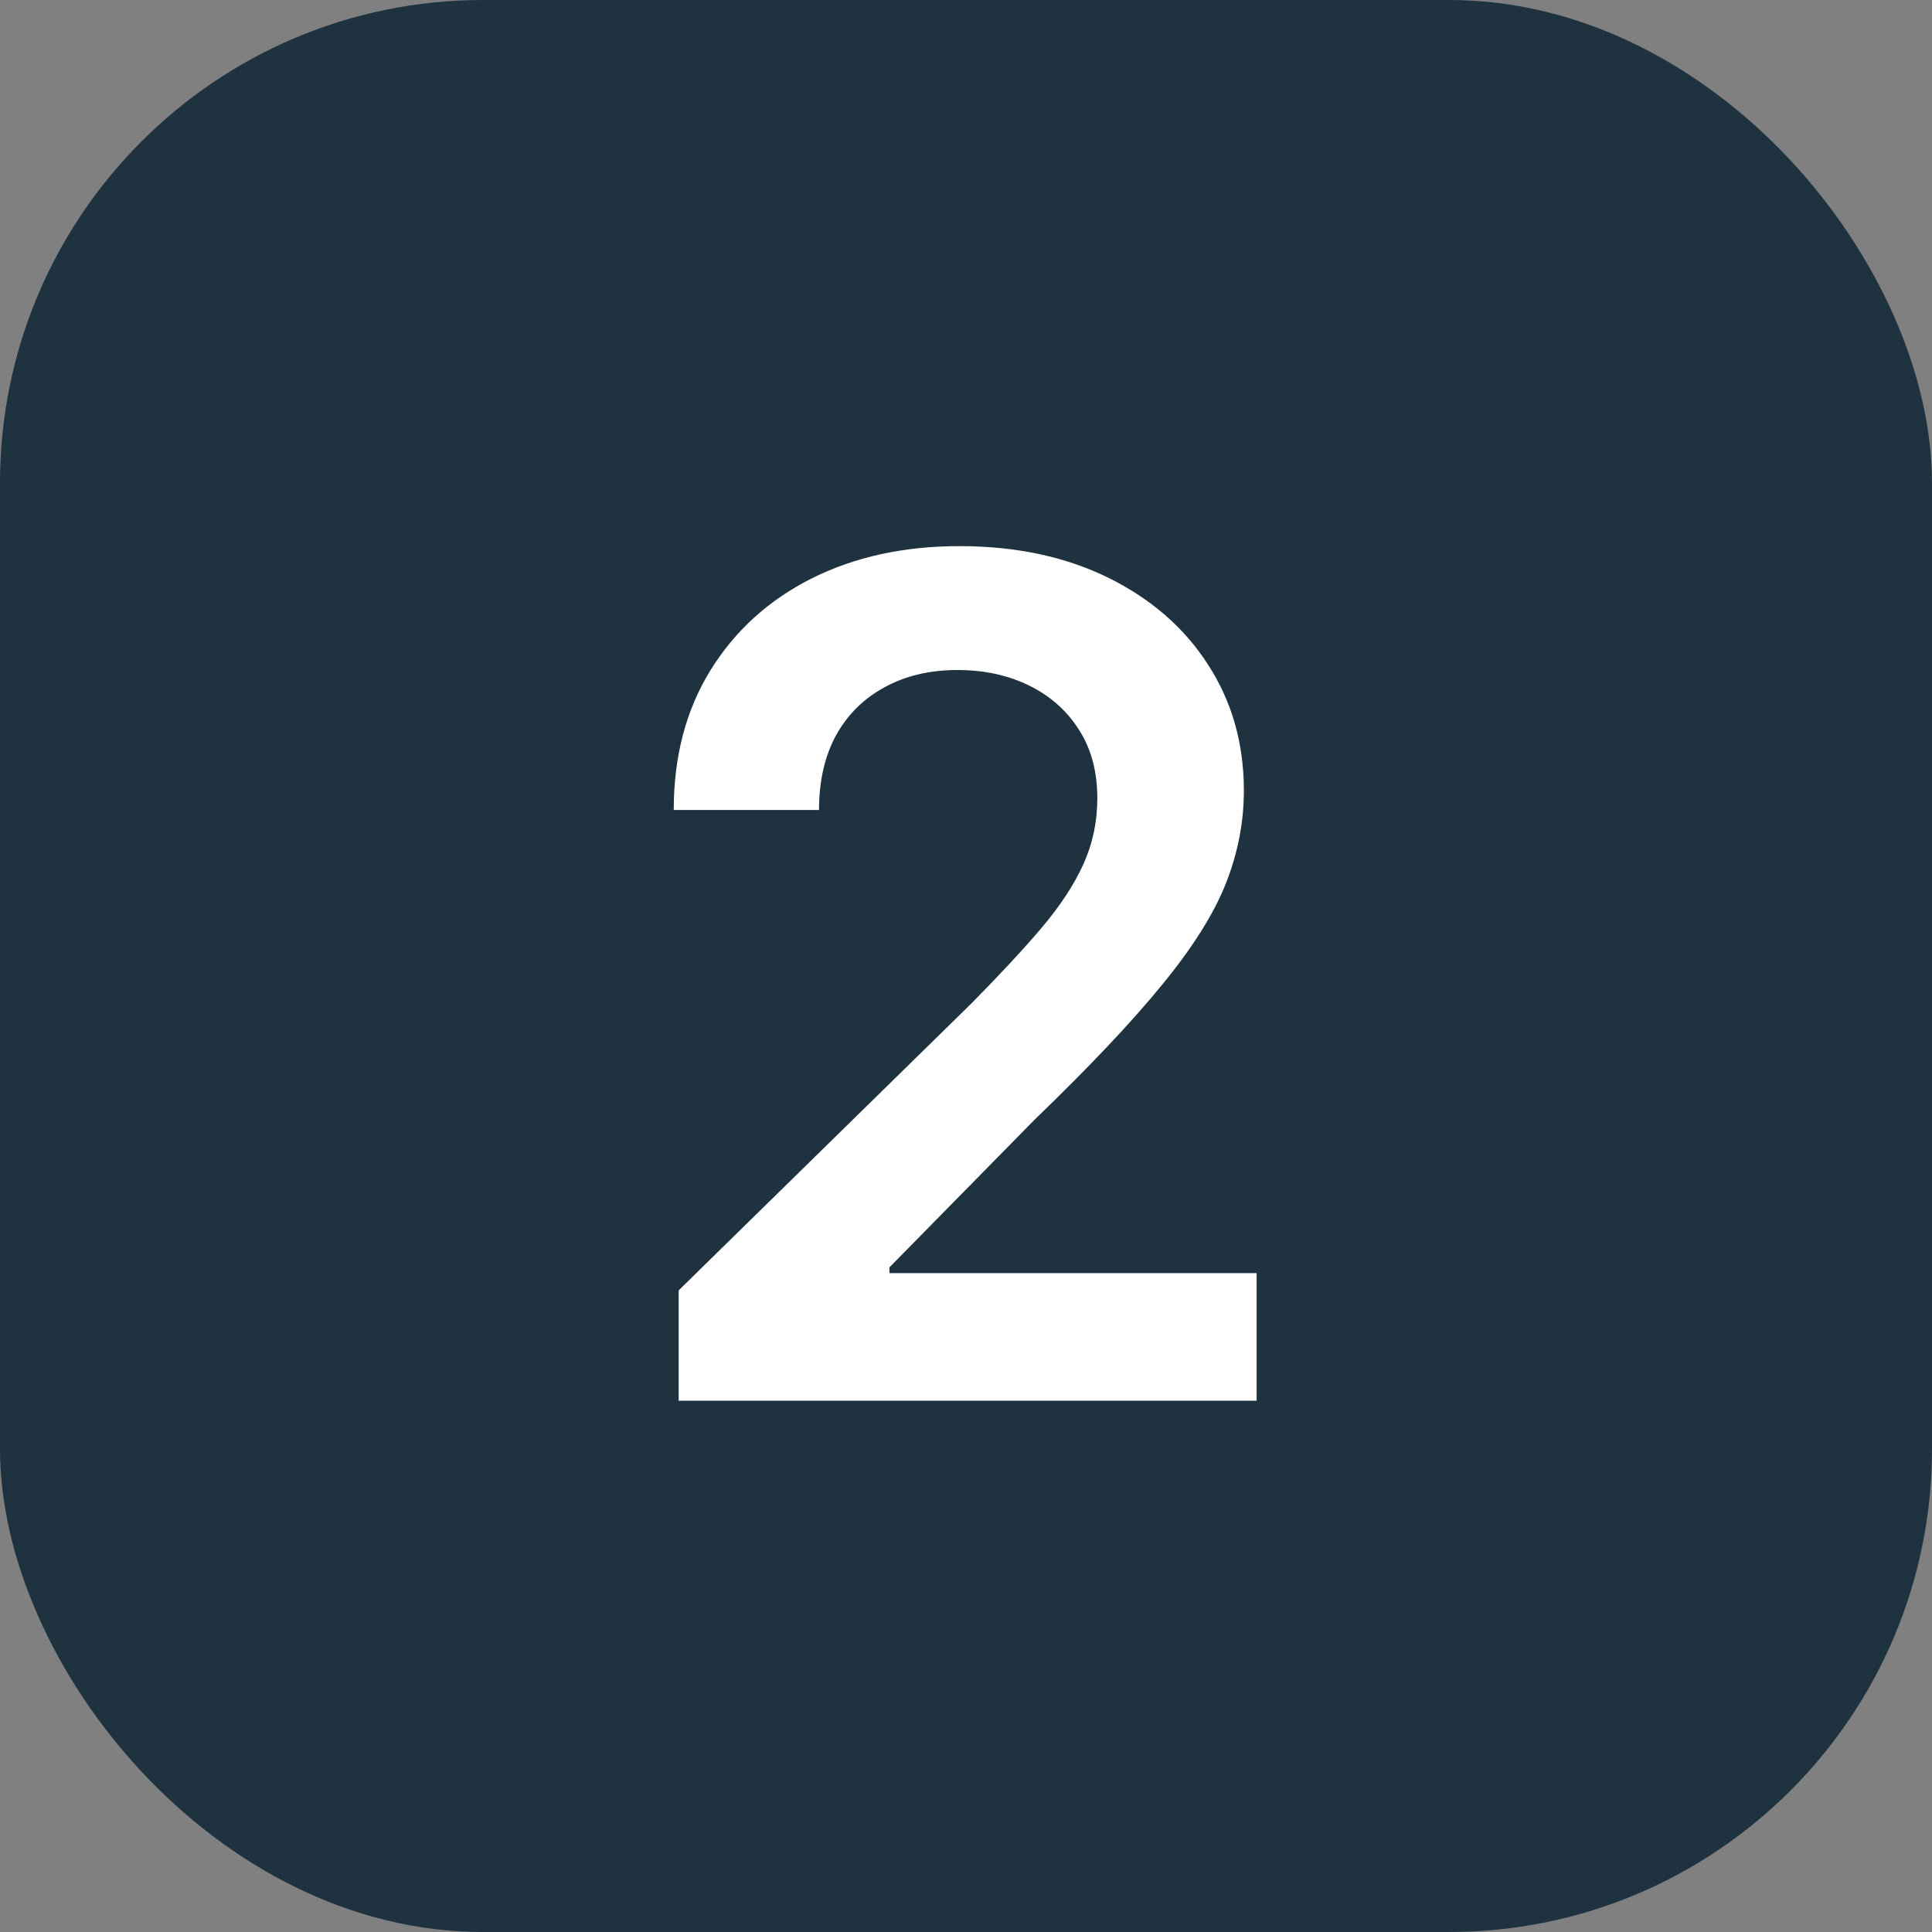
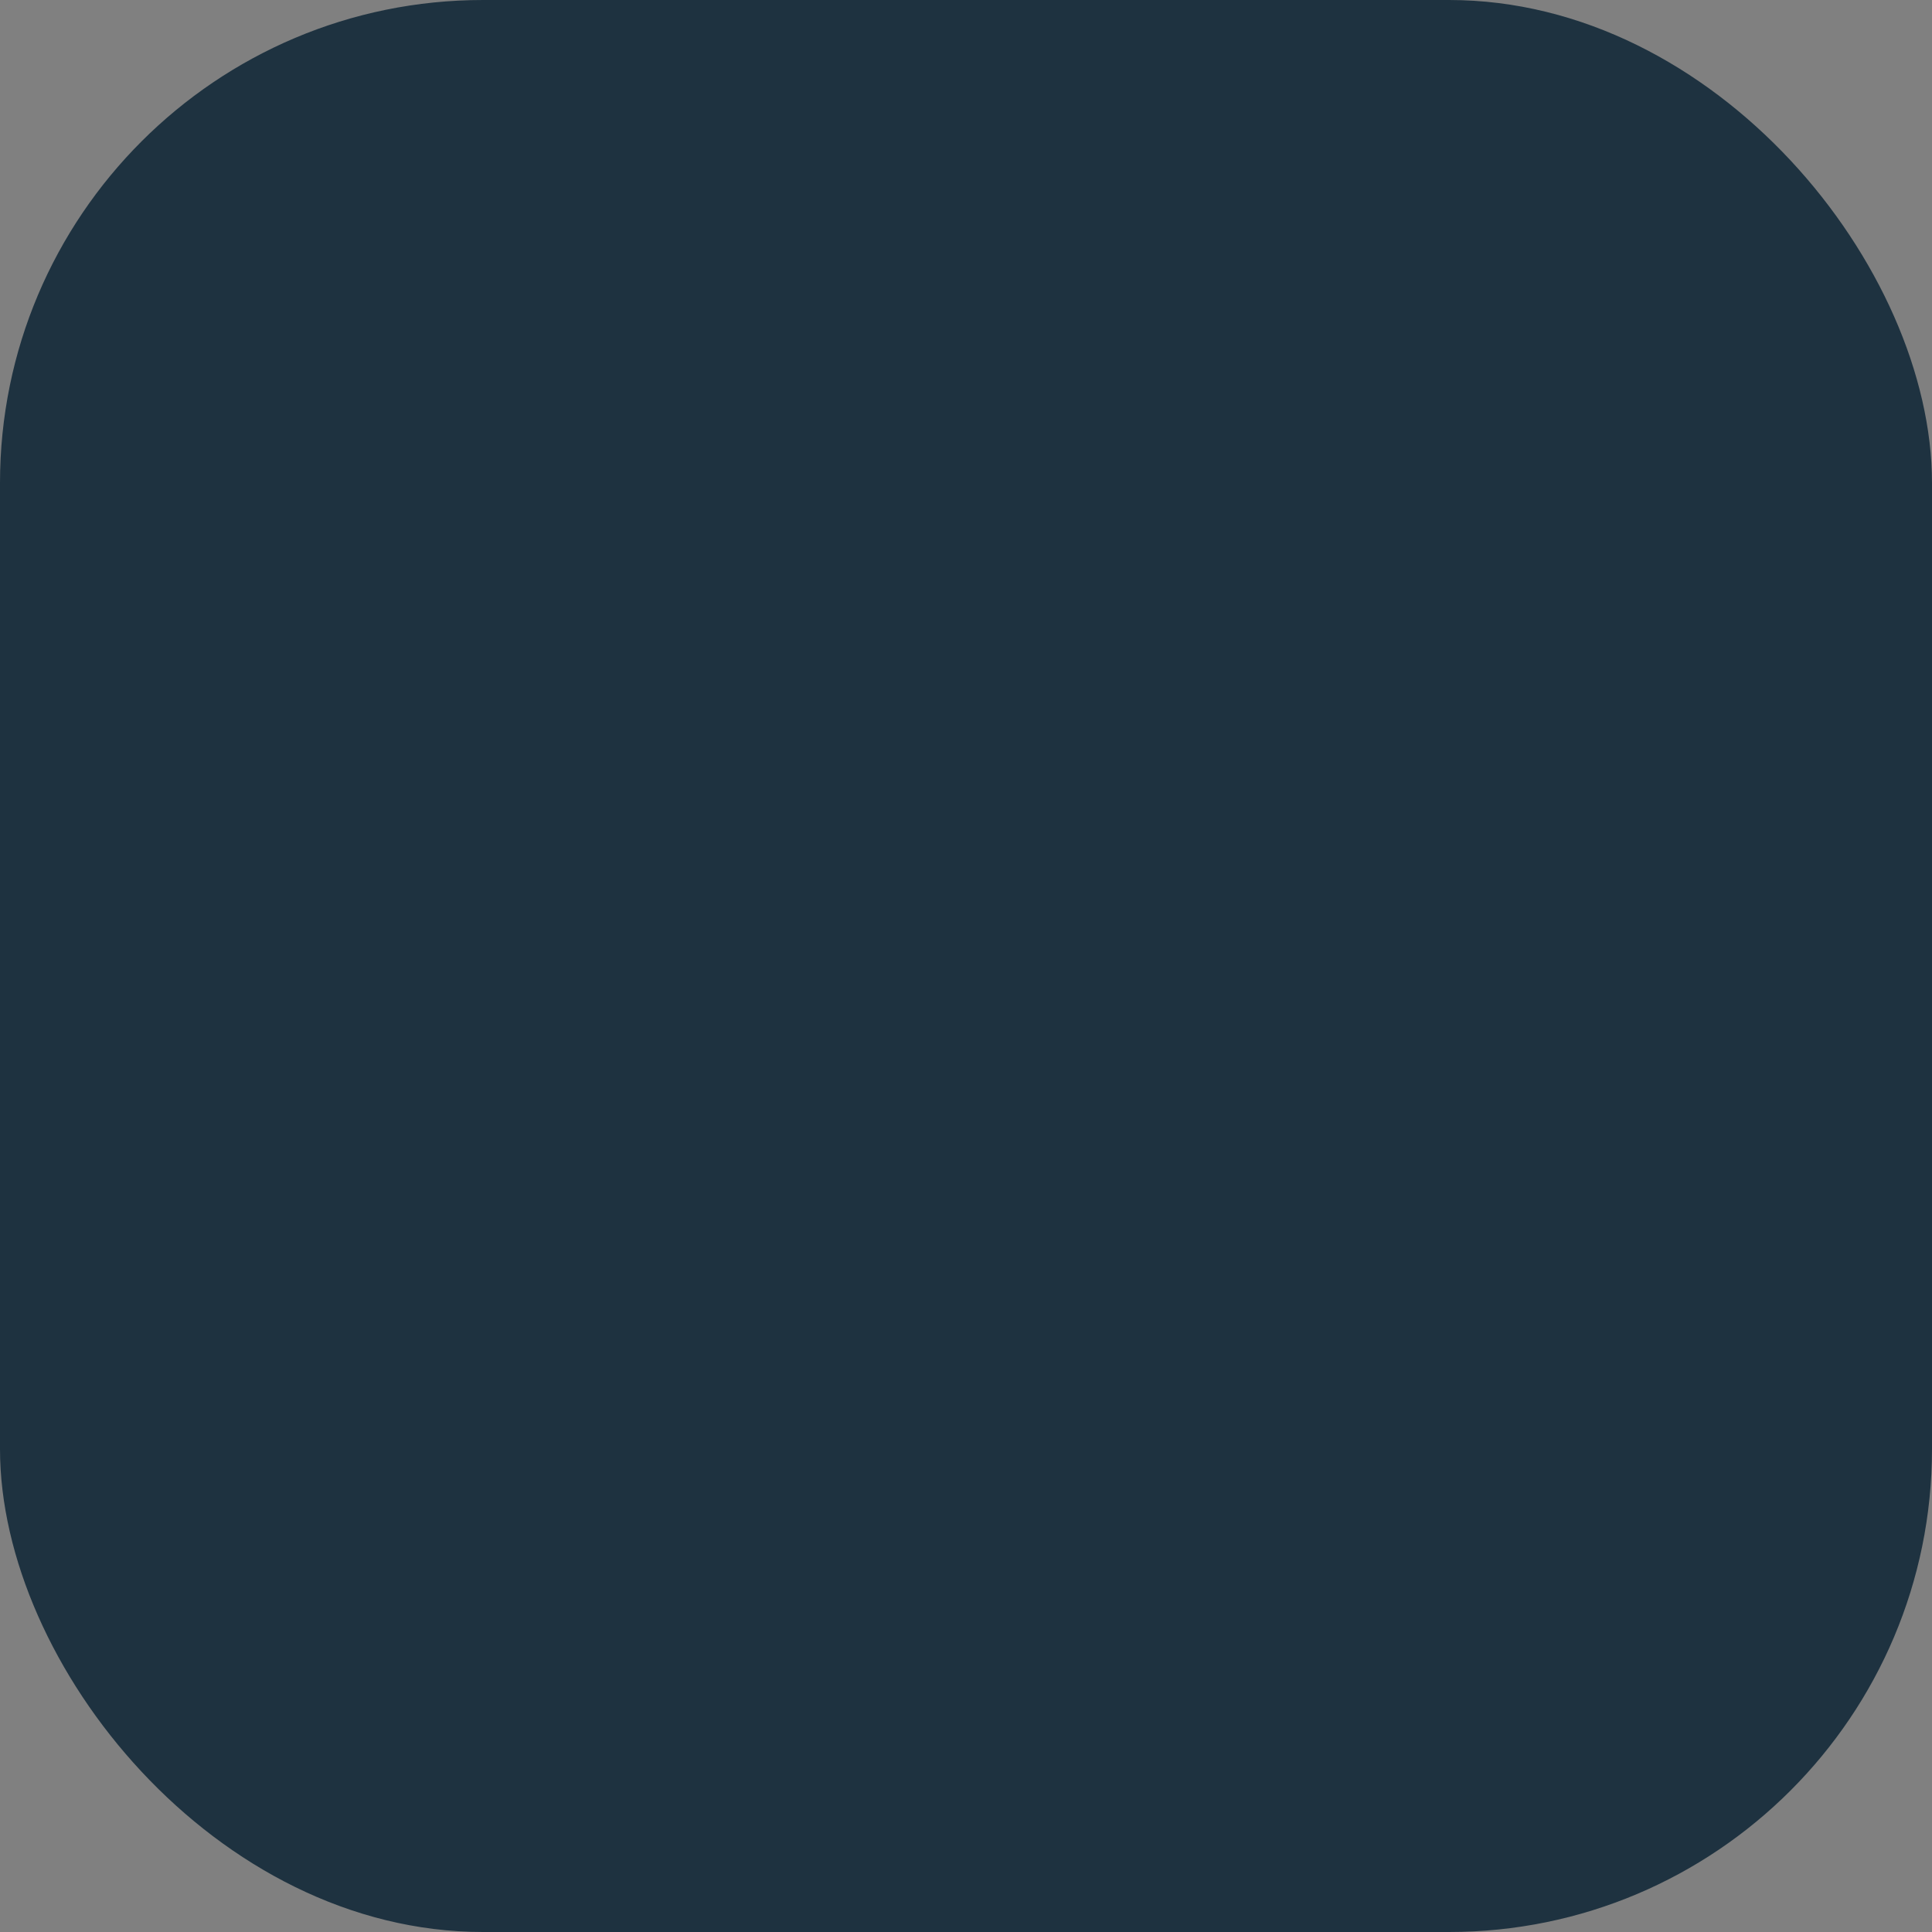
<svg xmlns="http://www.w3.org/2000/svg" width="40" height="40" viewBox="0 0 40 40" fill="none">
  <rect x="0" y="0" width="40" height="40" fill="#808080" stroke="none" />
  <rect width="40" height="40" rx="10" fill="#1E3240" />
-   <path d="M14.051 29V26.716L20.111 20.776C20.69 20.19 21.173 19.671 21.56 19.216C21.946 18.761 22.236 18.321 22.429 17.895C22.622 17.469 22.719 17.014 22.719 16.531C22.719 15.98 22.594 15.508 22.344 15.117C22.094 14.719 21.75 14.412 21.312 14.196C20.875 13.98 20.378 13.872 19.821 13.872C19.247 13.872 18.744 13.992 18.312 14.23C17.881 14.463 17.546 14.796 17.307 15.227C17.074 15.659 16.957 16.173 16.957 16.77H13.949C13.949 15.662 14.202 14.699 14.707 13.881C15.213 13.062 15.909 12.429 16.796 11.98C17.688 11.531 18.71 11.307 19.864 11.307C21.034 11.307 22.062 11.526 22.949 11.963C23.835 12.401 24.523 13 25.011 13.761C25.506 14.523 25.753 15.392 25.753 16.369C25.753 17.023 25.628 17.665 25.378 18.296C25.128 18.926 24.688 19.625 24.057 20.392C23.432 21.159 22.554 22.088 21.423 23.179L18.415 26.239V26.358H26.017V29H14.051Z" fill="white" />
</svg>